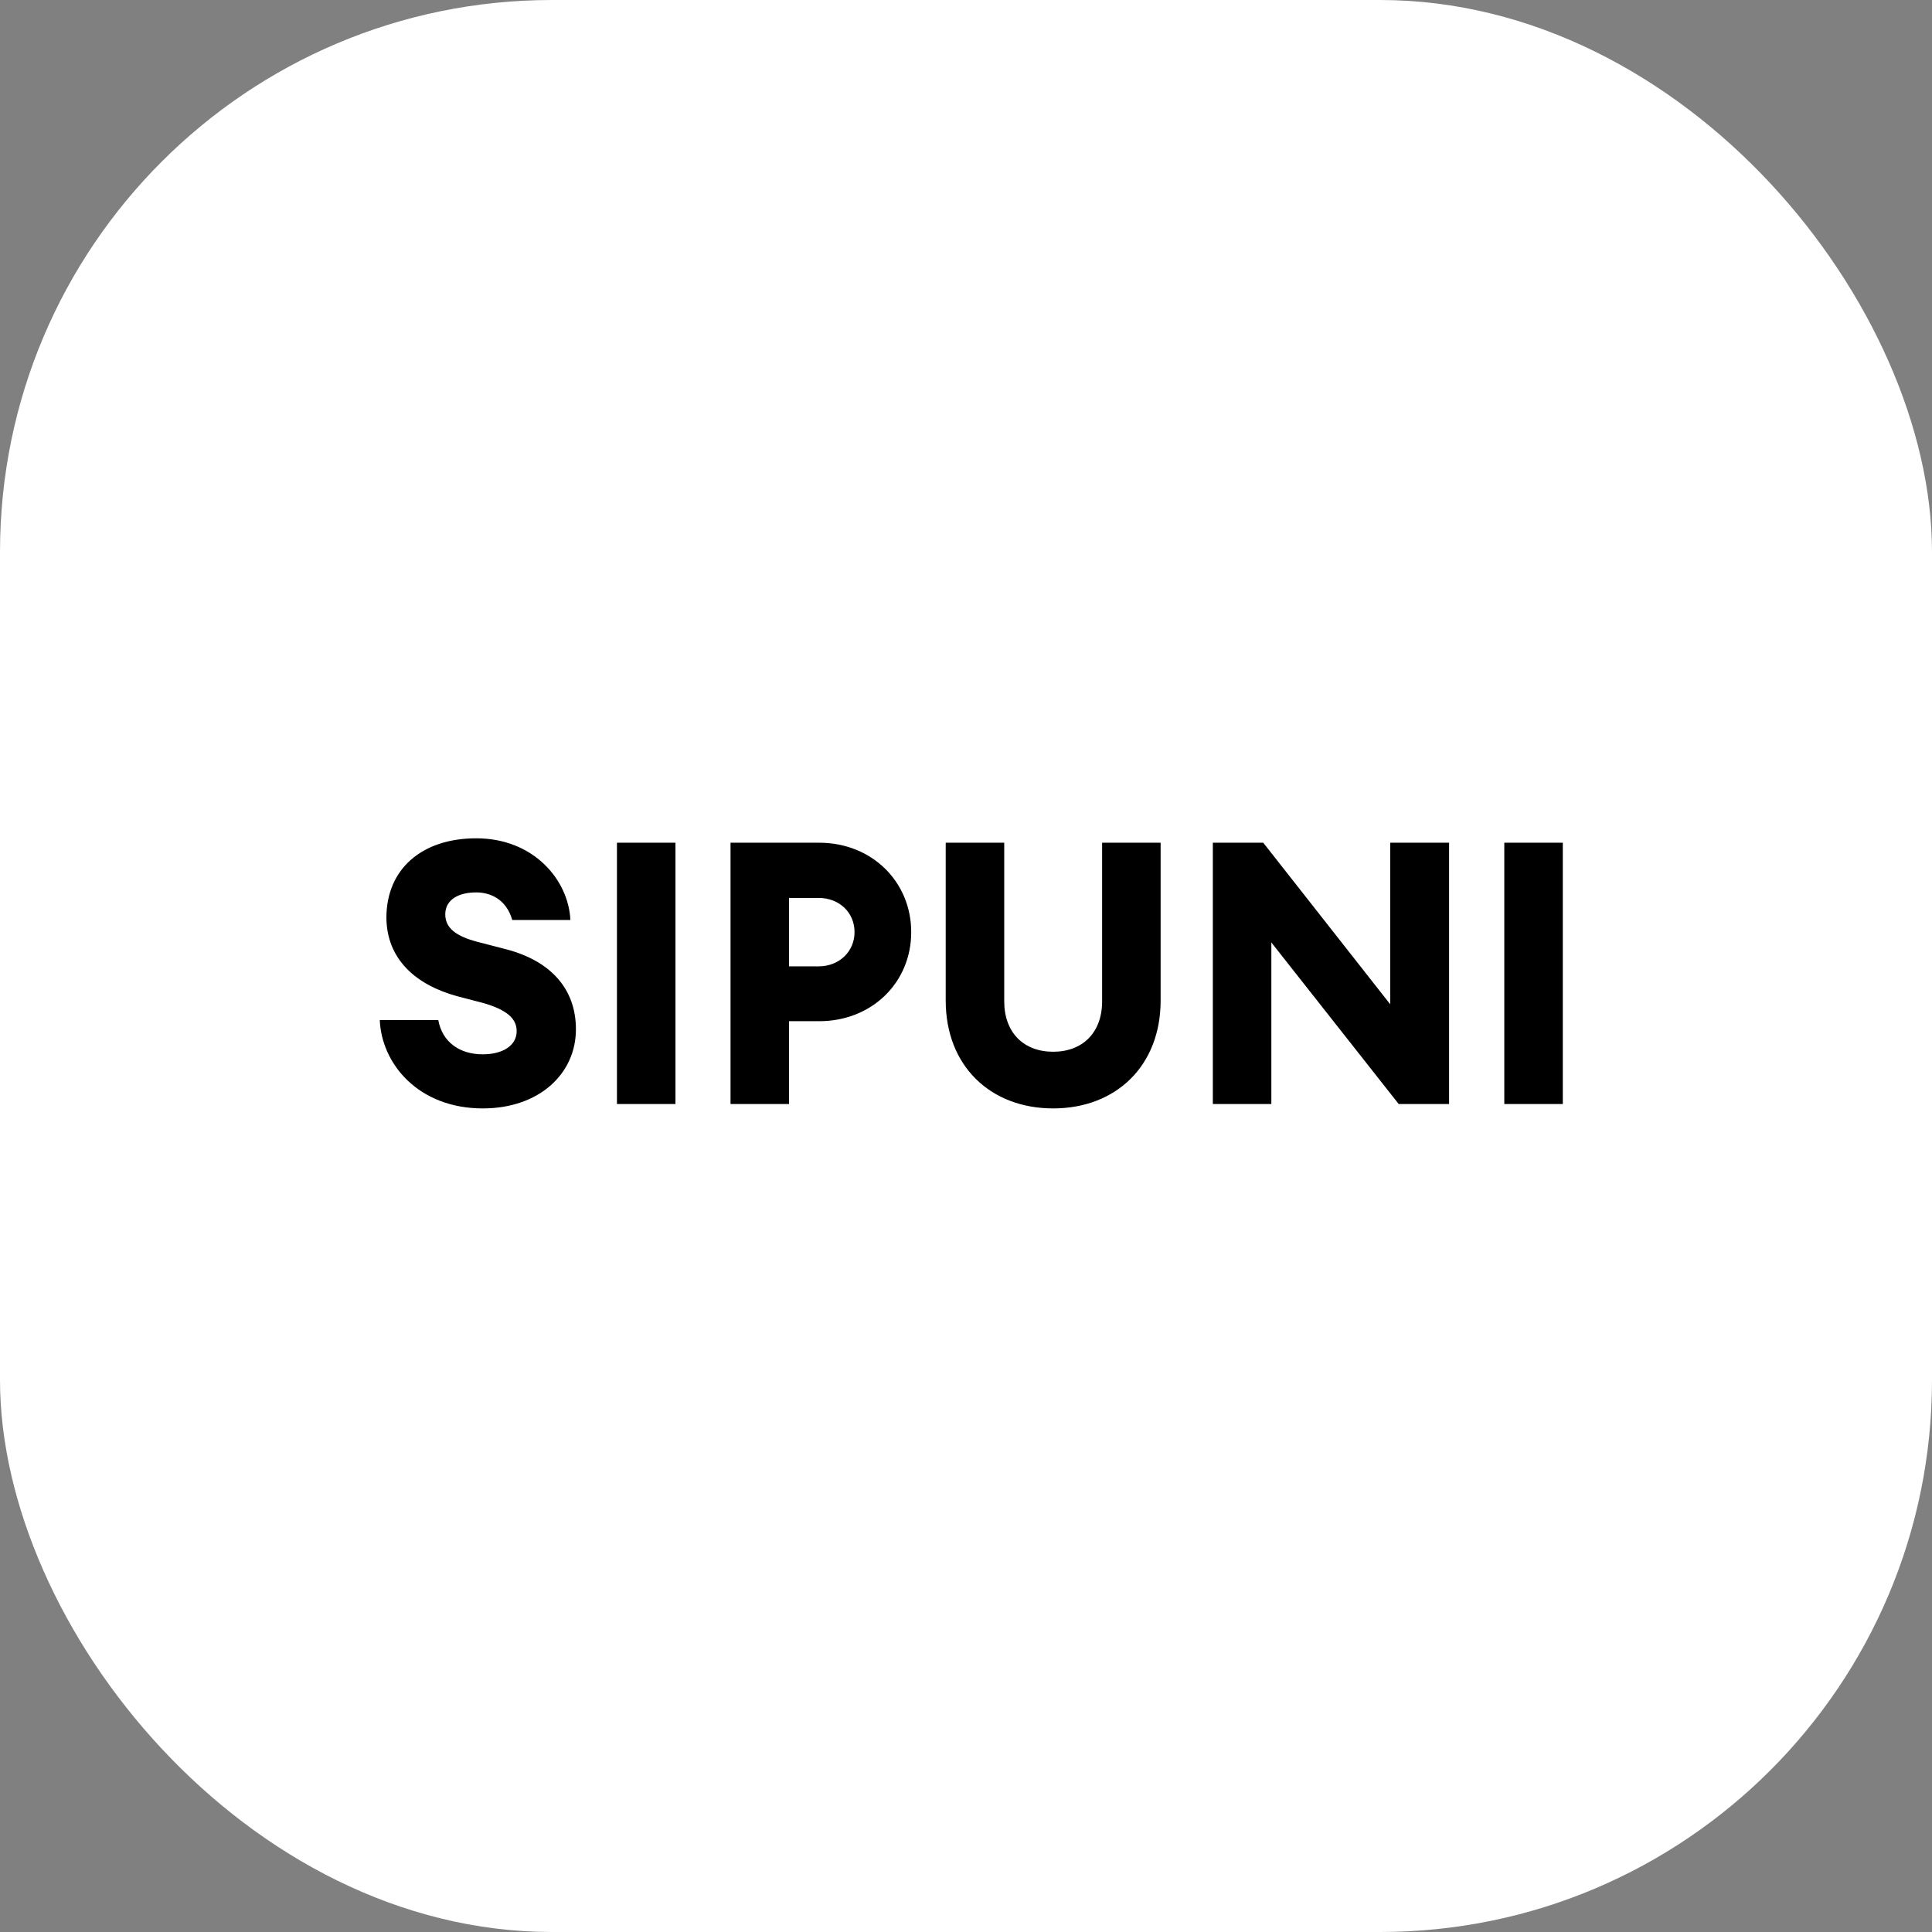
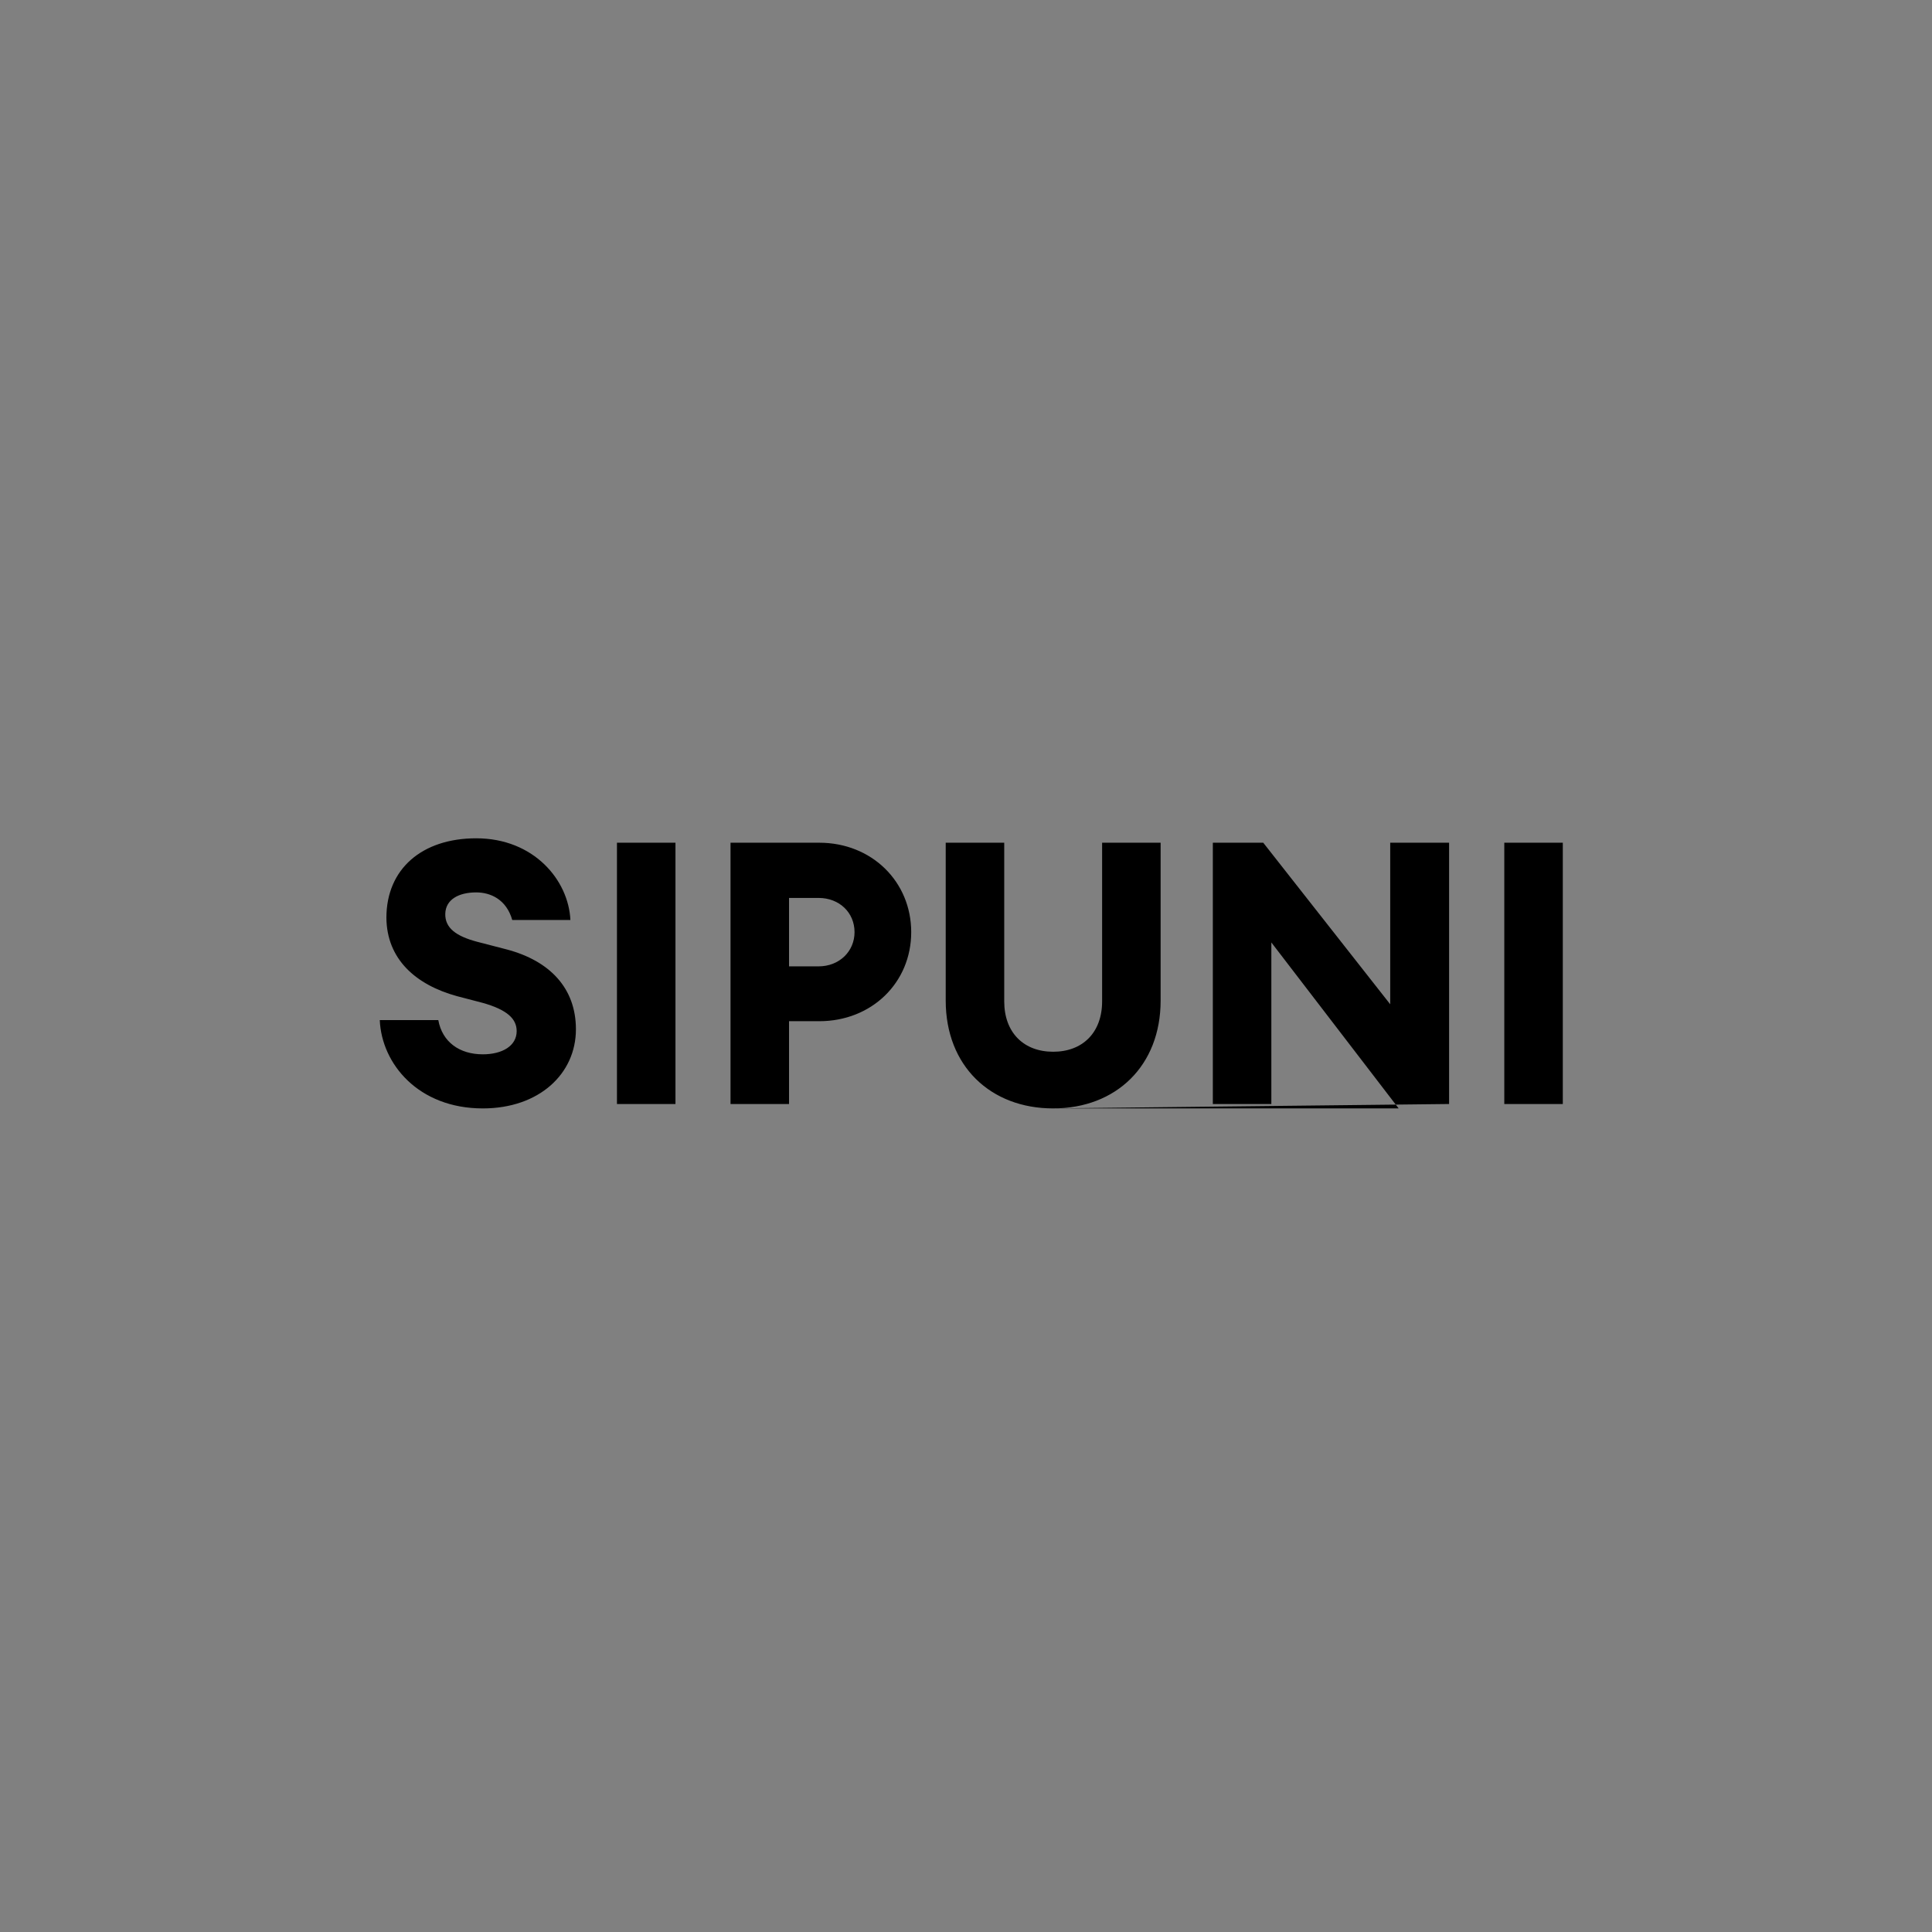
<svg xmlns="http://www.w3.org/2000/svg" width="42" height="42" viewBox="0 0 42 42" fill="none">
  <rect x="0" y="0" width="42" height="42" fill="#808080" stroke="none" />
-   <rect width="42" height="42" rx="12" fill="white" />
-   <path d="M10.496 24.096C9.096 24.096 8.296 23.128 8.256 22.176H9.528C9.616 22.656 9.992 22.92 10.496 22.92C10.92 22.92 11.232 22.736 11.232 22.416C11.232 22.152 11.032 21.952 10.488 21.8L9.936 21.656C9.032 21.408 8.408 20.848 8.4 19.952C8.4 18.888 9.176 18.224 10.352 18.224C11.608 18.224 12.36 19.136 12.4 20H11.136C11.008 19.552 10.664 19.4 10.352 19.4C9.976 19.4 9.688 19.552 9.68 19.864C9.672 20.176 9.92 20.352 10.368 20.472L11.016 20.64C11.952 20.888 12.52 21.48 12.52 22.376C12.52 23.344 11.72 24.096 10.496 24.096ZM13.412 24V18.32H14.684V24H13.412ZM19.809 20.264C19.809 21.36 18.953 22.2 17.809 22.2H17.153V24H15.881V18.32H17.809C18.953 18.32 19.809 19.168 19.809 20.264ZM18.577 20.264C18.577 19.84 18.249 19.52 17.793 19.52H17.153V21.008H17.793C18.249 21.008 18.577 20.68 18.577 20.264ZM22.895 24.096C21.527 24.096 20.559 23.168 20.559 21.752V18.32H21.831V21.768C21.831 22.448 22.255 22.864 22.895 22.864C23.535 22.864 23.959 22.448 23.959 21.768V18.32H25.231V21.752C25.231 23.168 24.263 24.096 22.895 24.096ZM31.502 24H30.406L27.638 20.488V24H26.366V18.32H27.462L30.222 21.832V18.32H31.502V24ZM32.702 24V18.32H33.974V24H32.702Z" fill="black" />
+   <path d="M10.496 24.096C9.096 24.096 8.296 23.128 8.256 22.176H9.528C9.616 22.656 9.992 22.92 10.496 22.92C10.92 22.92 11.232 22.736 11.232 22.416C11.232 22.152 11.032 21.952 10.488 21.8L9.936 21.656C9.032 21.408 8.408 20.848 8.4 19.952C8.4 18.888 9.176 18.224 10.352 18.224C11.608 18.224 12.36 19.136 12.4 20H11.136C11.008 19.552 10.664 19.4 10.352 19.4C9.976 19.4 9.688 19.552 9.68 19.864C9.672 20.176 9.92 20.352 10.368 20.472L11.016 20.64C11.952 20.888 12.52 21.48 12.52 22.376C12.52 23.344 11.72 24.096 10.496 24.096ZM13.412 24V18.32H14.684V24H13.412ZM19.809 20.264C19.809 21.36 18.953 22.2 17.809 22.2H17.153V24H15.881V18.32H17.809C18.953 18.32 19.809 19.168 19.809 20.264ZM18.577 20.264C18.577 19.84 18.249 19.52 17.793 19.52H17.153V21.008H17.793C18.249 21.008 18.577 20.68 18.577 20.264ZM22.895 24.096C21.527 24.096 20.559 23.168 20.559 21.752V18.32H21.831V21.768C21.831 22.448 22.255 22.864 22.895 22.864C23.535 22.864 23.959 22.448 23.959 21.768V18.32H25.231V21.752C25.231 23.168 24.263 24.096 22.895 24.096ZH30.406L27.638 20.488V24H26.366V18.32H27.462L30.222 21.832V18.32H31.502V24ZM32.702 24V18.32H33.974V24H32.702Z" fill="black" />
</svg>